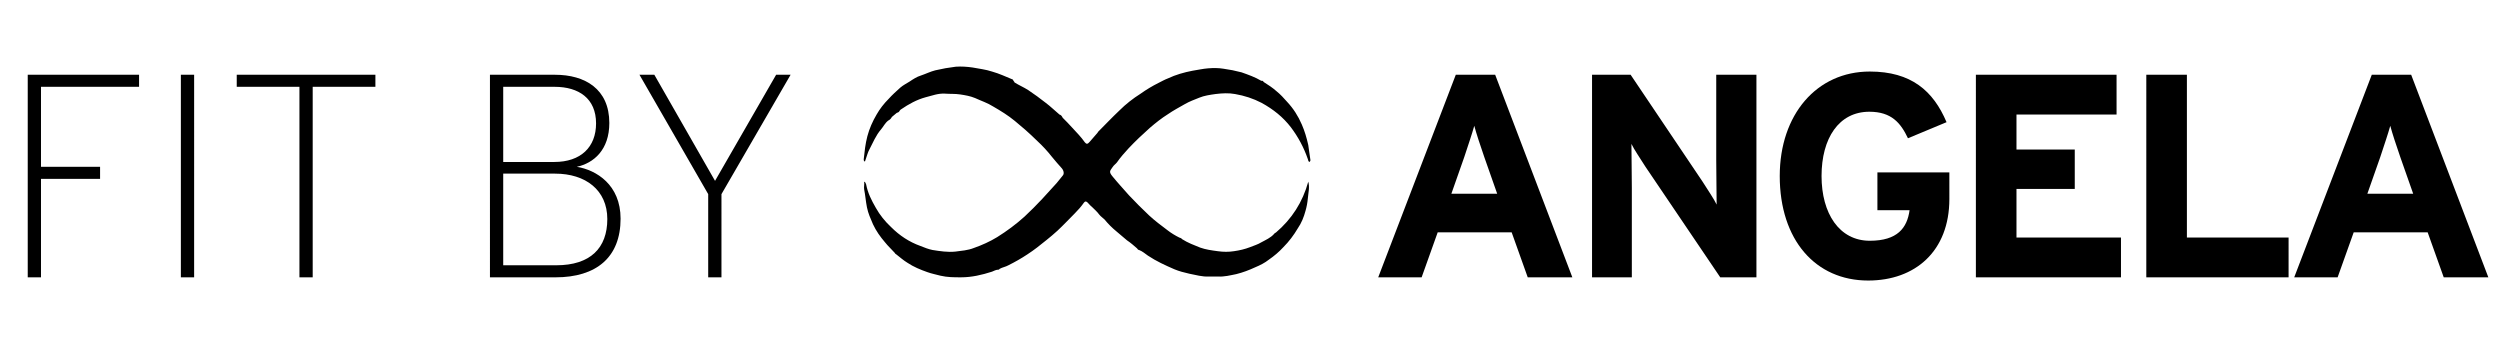
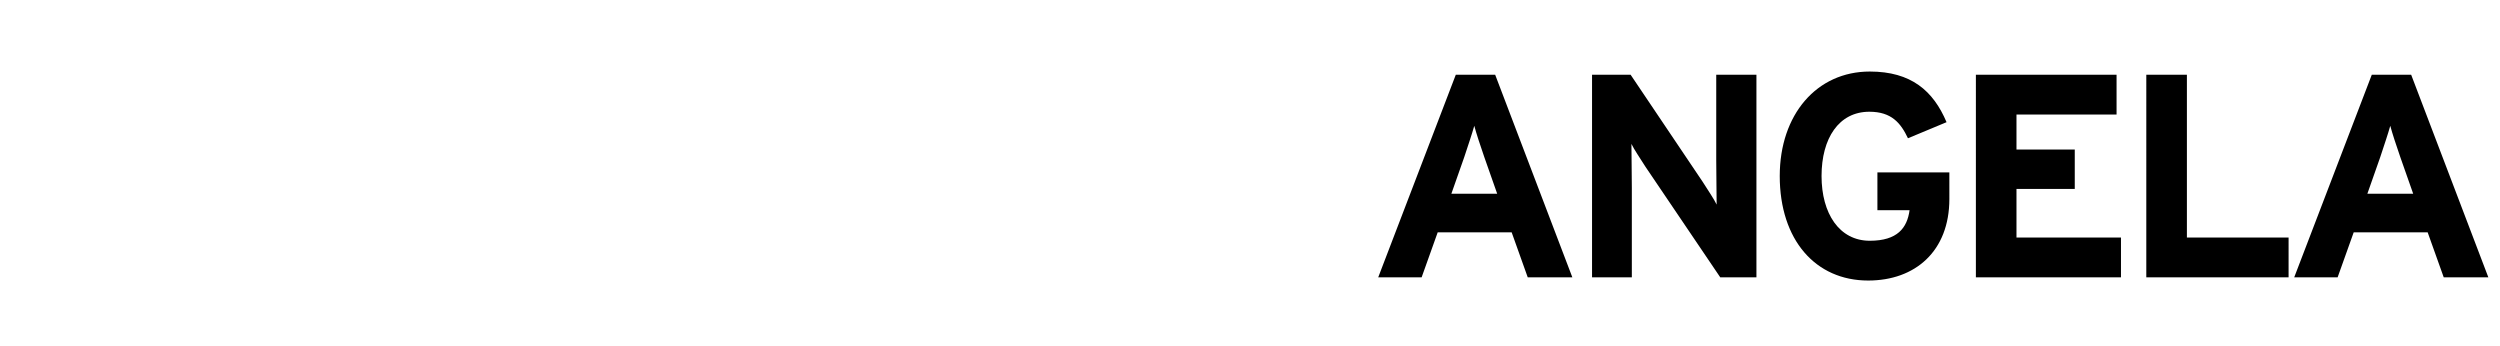
<svg xmlns="http://www.w3.org/2000/svg" version="1.1" id="Layer_1" x="0px" y="0px" viewBox="0 0 622 86" style="enable-background:new 0 0 622 86;" xml:space="preserve">
-   <path d="M34.6,18.6H6.9V69h3.3V44.5h14.7v-3H10.2V21.6h24.4V18.6z M48.3,18.6H45V69h3.3V18.6z M93.5,18.6H58.9v3h15.6V69h3.3V21.6  h15.6V18.6z M143.5,41.5c4.2-0.9,8.1-4.2,8.1-10.9c0-8.5-6.1-12-13.5-12h-16.2V69h16.3c10.2,0,16.2-5,16.2-14.6  C154.4,46,148.4,42.3,143.5,41.5z M137.9,40.3h-12.7V21.6H138c6,0,10.3,2.9,10.3,9.1C148.3,36.6,144.5,40.3,137.9,40.3z M138.4,66  h-13.2V43.2h12.9c7.6,0,13,4.1,13,11.3S146.9,66,138.4,66z M193.1,18.6L177.9,45l-15.1-26.4h-3.7l17.1,29.7V69h3.3V48.3l17.2-29.7  H193.1z" />
-   <path d="M252.4,20.5c1.1,0.7,2.3,1.2,3.4,1.9c1.5,1,3,2.1,4.4,3.2c1.2,0.9,2.2,1.9,3.4,2.9c0.4,0.1,0.6,0.4,0.8,0.8  c0.8,0.8,1.6,1.6,2.4,2.5c1.1,1.2,2.2,2.3,3.1,3.6c0.4,0.5,0.7,0.5,1.2-0.1c0.7-0.8,1.4-1.6,2-2.3c0-0.1,0.1-0.2,0.2-0.3  c1.7-1.7,3.4-3.5,5.2-5.2c1.6-1.6,3.4-3,5.3-4.2c1.4-1,2.9-1.9,4.5-2.7c0.8-0.4,1.5-0.8,2.3-1.1c1.9-0.9,4-1.5,6.1-1.9  c1.3-0.2,2.6-0.5,3.9-0.6c1.3-0.1,2.6-0.1,3.8,0.1c1.5,0.2,3,0.5,4.5,0.9c1.7,0.6,3.4,1.2,4.9,2.1c0,0,0.1,0,0.2,0  c0.2,0,0.3,0.1,0.4,0.3c1.1,0.7,2.2,1.4,3.2,2.3c1,0.8,1.8,1.7,2.6,2.6c1.6,1.7,2.8,3.6,3.7,5.7c0.7,1.6,1.2,3.3,1.6,5.1  c0.2,1.2,0.3,2.4,0.5,3.5c0.1,0.3,0,0.5-0.2,0.7c-0.3-0.1-0.3-0.4-0.4-0.7c-1-2.9-2.4-5.5-4.2-7.9c-2-2.6-4.4-4.5-7.3-6.1  c-2.1-1.1-4.3-1.8-6.6-2.2c-1.6-0.3-3.3-0.2-4.9,0c-1.4,0.2-2.8,0.4-4,0.9c-1.2,0.5-2.4,0.9-3.6,1.6c-1.4,0.8-2.9,1.6-4.2,2.5  c-1.6,1-3.1,2.2-4.5,3.4c-1.8,1.6-3.6,3.3-5.3,5.1c-1,1.1-2,2.2-2.9,3.5c-0.3,0.4-0.8,0.7-1.1,1.2c-0.6,0.9-1,1.1,0,2.3  c1.3,1.6,2.7,3.1,4.1,4.7c1.6,1.7,3.3,3.4,5,5c1.4,1.3,3,2.5,4.6,3.7c0.9,0.7,1.9,1.3,2.9,1.8c0.2,0.1,0.5,0.1,0.7,0.4  c1.4,0.9,3,1.5,4.5,2.1c1.4,0.5,2.9,0.7,4.4,0.9c1.4,0.2,2.7,0.2,4,0c1.4-0.2,2.7-0.5,4-1c1-0.4,2-0.7,2.8-1.2  c1.1-0.6,2.3-1.1,3.2-2.1c0.1-0.1,0.2-0.3,0.4-0.3c4-3.4,6.7-7.6,8.1-12.7c0.4,1.4,0,2.8-0.1,4.1c-0.1,1.1-0.3,2.2-0.6,3.2  c-0.4,1.5-1,3-1.9,4.3c-1,1.7-2.2,3.3-3.6,4.7c-1.1,1.2-2.3,2.2-3.6,3.1c-1,0.8-2.2,1.4-3.4,1.9c-1.5,0.7-3.1,1.3-4.7,1.7  c-1.5,0.3-3,0.7-4.6,0.6c-0.7,0-1.5,0-2.2,0c-1.7,0.1-3.3-0.4-4.9-0.7c-1.3-0.3-2.5-0.6-3.7-1.1c-2.3-1-4.5-2-6.6-3.4  c-0.7-0.5-1.4-1.1-2.2-1.4c-0.2,0-0.4-0.2-0.5-0.4c-0.8-0.7-1.6-1.4-2.5-2c-0.9-0.7-1.7-1.5-2.6-2.2c-1.1-0.9-2.1-1.9-3-3  c-0.4-0.4-0.9-0.7-1.3-1.2c-0.5-0.7-1.2-1.3-1.8-1.9c-0.4-0.3-0.7-0.7-1.1-1.1c-0.3-0.3-0.6-0.4-0.9,0c-0.7,1-1.5,1.9-2.3,2.7  c-1.4,1.4-2.8,2.9-4.3,4.3c-0.9,0.8-1.8,1.6-2.7,2.3c-1.6,1.3-3.1,2.5-4.8,3.6c-1.5,1-3.1,1.9-4.7,2.7c-0.7,0.4-1.5,0.5-2.2,0.9  c-0.1,0.1-0.1,0.2-0.3,0.2c-0.6,0-1.1,0.3-1.6,0.5c-2.5,0.8-5,1.4-7.7,1.4c-1.7,0-3.4,0-5.1-0.4c-1.1-0.3-2.2-0.5-3.3-0.9  c-1.7-0.6-3.4-1.3-4.9-2.3c-1-0.6-1.9-1.4-2.8-2.1c-0.2-0.1-0.3-0.2-0.4-0.4c-0.8-0.9-1.7-1.7-2.4-2.6c-1.2-1.4-2.2-2.8-3-4.5  c-0.6-1.4-1.2-2.7-1.5-4.2c-0.3-1.5-0.4-3-0.7-4.5c-0.1-0.6,0.1-1.2,0-1.9c0.3,0.1,0.4,0.4,0.5,0.7c0.4,2.1,1.3,3.9,2.4,5.8  c1,1.8,2.3,3.4,3.8,4.8c2.1,2.1,4.5,3.7,7.3,4.7c1,0.4,2,0.8,3,1c1.9,0.3,3.8,0.6,5.7,0.4c1.5-0.2,3.1-0.3,4.6-0.9  c2-0.7,4-1.6,5.8-2.7c2.4-1.5,4.7-3.2,6.8-5.1c1.5-1.4,3-2.9,4.4-4.4c1-1.1,2.1-2.3,3.1-3.4c0.7-0.7,1.3-1.6,2-2.4  c0.4-0.4,0.3-1.2-0.2-1.8c-0.8-0.9-1.7-1.9-2.5-2.9c-1.1-1.4-2.3-2.7-3.6-3.9c-1-1-2-1.9-3-2.8c-0.9-0.7-1.7-1.5-2.6-2.2  c-1.7-1.4-3.5-2.5-5.4-3.6c-1.4-0.9-3-1.4-4.5-2.1c-1.2-0.5-2.4-0.7-3.7-0.9c-1.3-0.2-2.6-0.1-3.8-0.2c-1.7-0.1-3.2,0.5-4.8,0.9  c-2.2,0.6-4.2,1.7-6.1,3c-0.2,0.1-0.3,0.3-0.4,0.4c-0.1,0.3-0.4,0.4-0.7,0.5c-0.4,0.3-0.8,0.7-1.2,1c-0.2,0.4-0.5,0.7-0.9,0.9  c-0.8,0.6-1.2,1.5-1.8,2.2c-1.3,1.5-2,3.3-2.9,5c-0.4,0.7-0.6,1.6-0.9,2.4c-0.1,0.2-0.1,0.4-0.2,0.6c-0.3-0.1-0.3-0.3-0.3-0.6  c0.2-1.9,0.4-3.8,0.9-5.7c0.5-1.9,1.3-3.7,2.3-5.4c0.8-1.4,1.8-2.7,3-3.9c0.9-1,1.9-1.9,2.9-2.8c0.7-0.6,1.5-1,2.3-1.5  c0.9-0.6,1.8-1.2,2.8-1.5c1.2-0.4,2.4-1,3.6-1.3c1.7-0.4,3.4-0.7,5.1-0.9c1.4-0.1,2.8,0,4.2,0.2c1.6,0.3,3.3,0.5,4.8,1  c1.8,0.5,3.5,1.3,5.2,2C252.2,20.3,252.4,20.3,252.4,20.5" />
  <path d="M361.1,48.2l3.2-9.1c1-3,2-6,2.5-7.8c0.5,1.9,1.5,4.9,2.5,7.8l3.2,9.1H361.1z M372,18.6h-9.8L342.9,69h10.8l4-11.2h18.4  l4,11.2h11.1L372,18.6z M437,18.6H427v21.3c0,2.8,0.1,9.1,0.1,11c-0.6-1.3-2.3-3.8-3.5-5.7l-17.9-26.6h-9.6V69h9.9V46.8  c0-2.8-0.1-9.1-0.1-11c0.6,1.3,2.3,3.8,3.5,5.7L428,69h9V18.6z M485.2,42.9h-18.1v9.4h8c-0.6,4.4-3,7.6-9.9,7.6  c-7.6,0-12-6.8-12-16.1c0-9.4,4.3-16,11.9-16c5.5,0,7.8,2.8,9.6,6.6l9.6-4c-3.3-7.8-8.8-12.6-19.1-12.6c-13.2,0-22.4,10.7-22.4,26  c0,15.9,8.9,26,22,26c11.7,0,20.2-7.3,20.2-20.3V42.9z M527.7,59.1h-26V47h14.5v-9.8h-14.5v-8.7h24.9v-9.9h-35V69h36.1V59.1z   M569.4,59.1h-25.3V18.6h-10.1V69h35.4V59.1z M589,48.2l3.2-9.1c1-3,2-6,2.5-7.8c0.5,1.9,1.5,4.9,2.5,7.8l3.2,9.1H589z M599.9,18.6  h-9.8L570.8,69h10.8l4-11.2H604l4,11.2h11.1L599.9,18.6z" />
</svg>